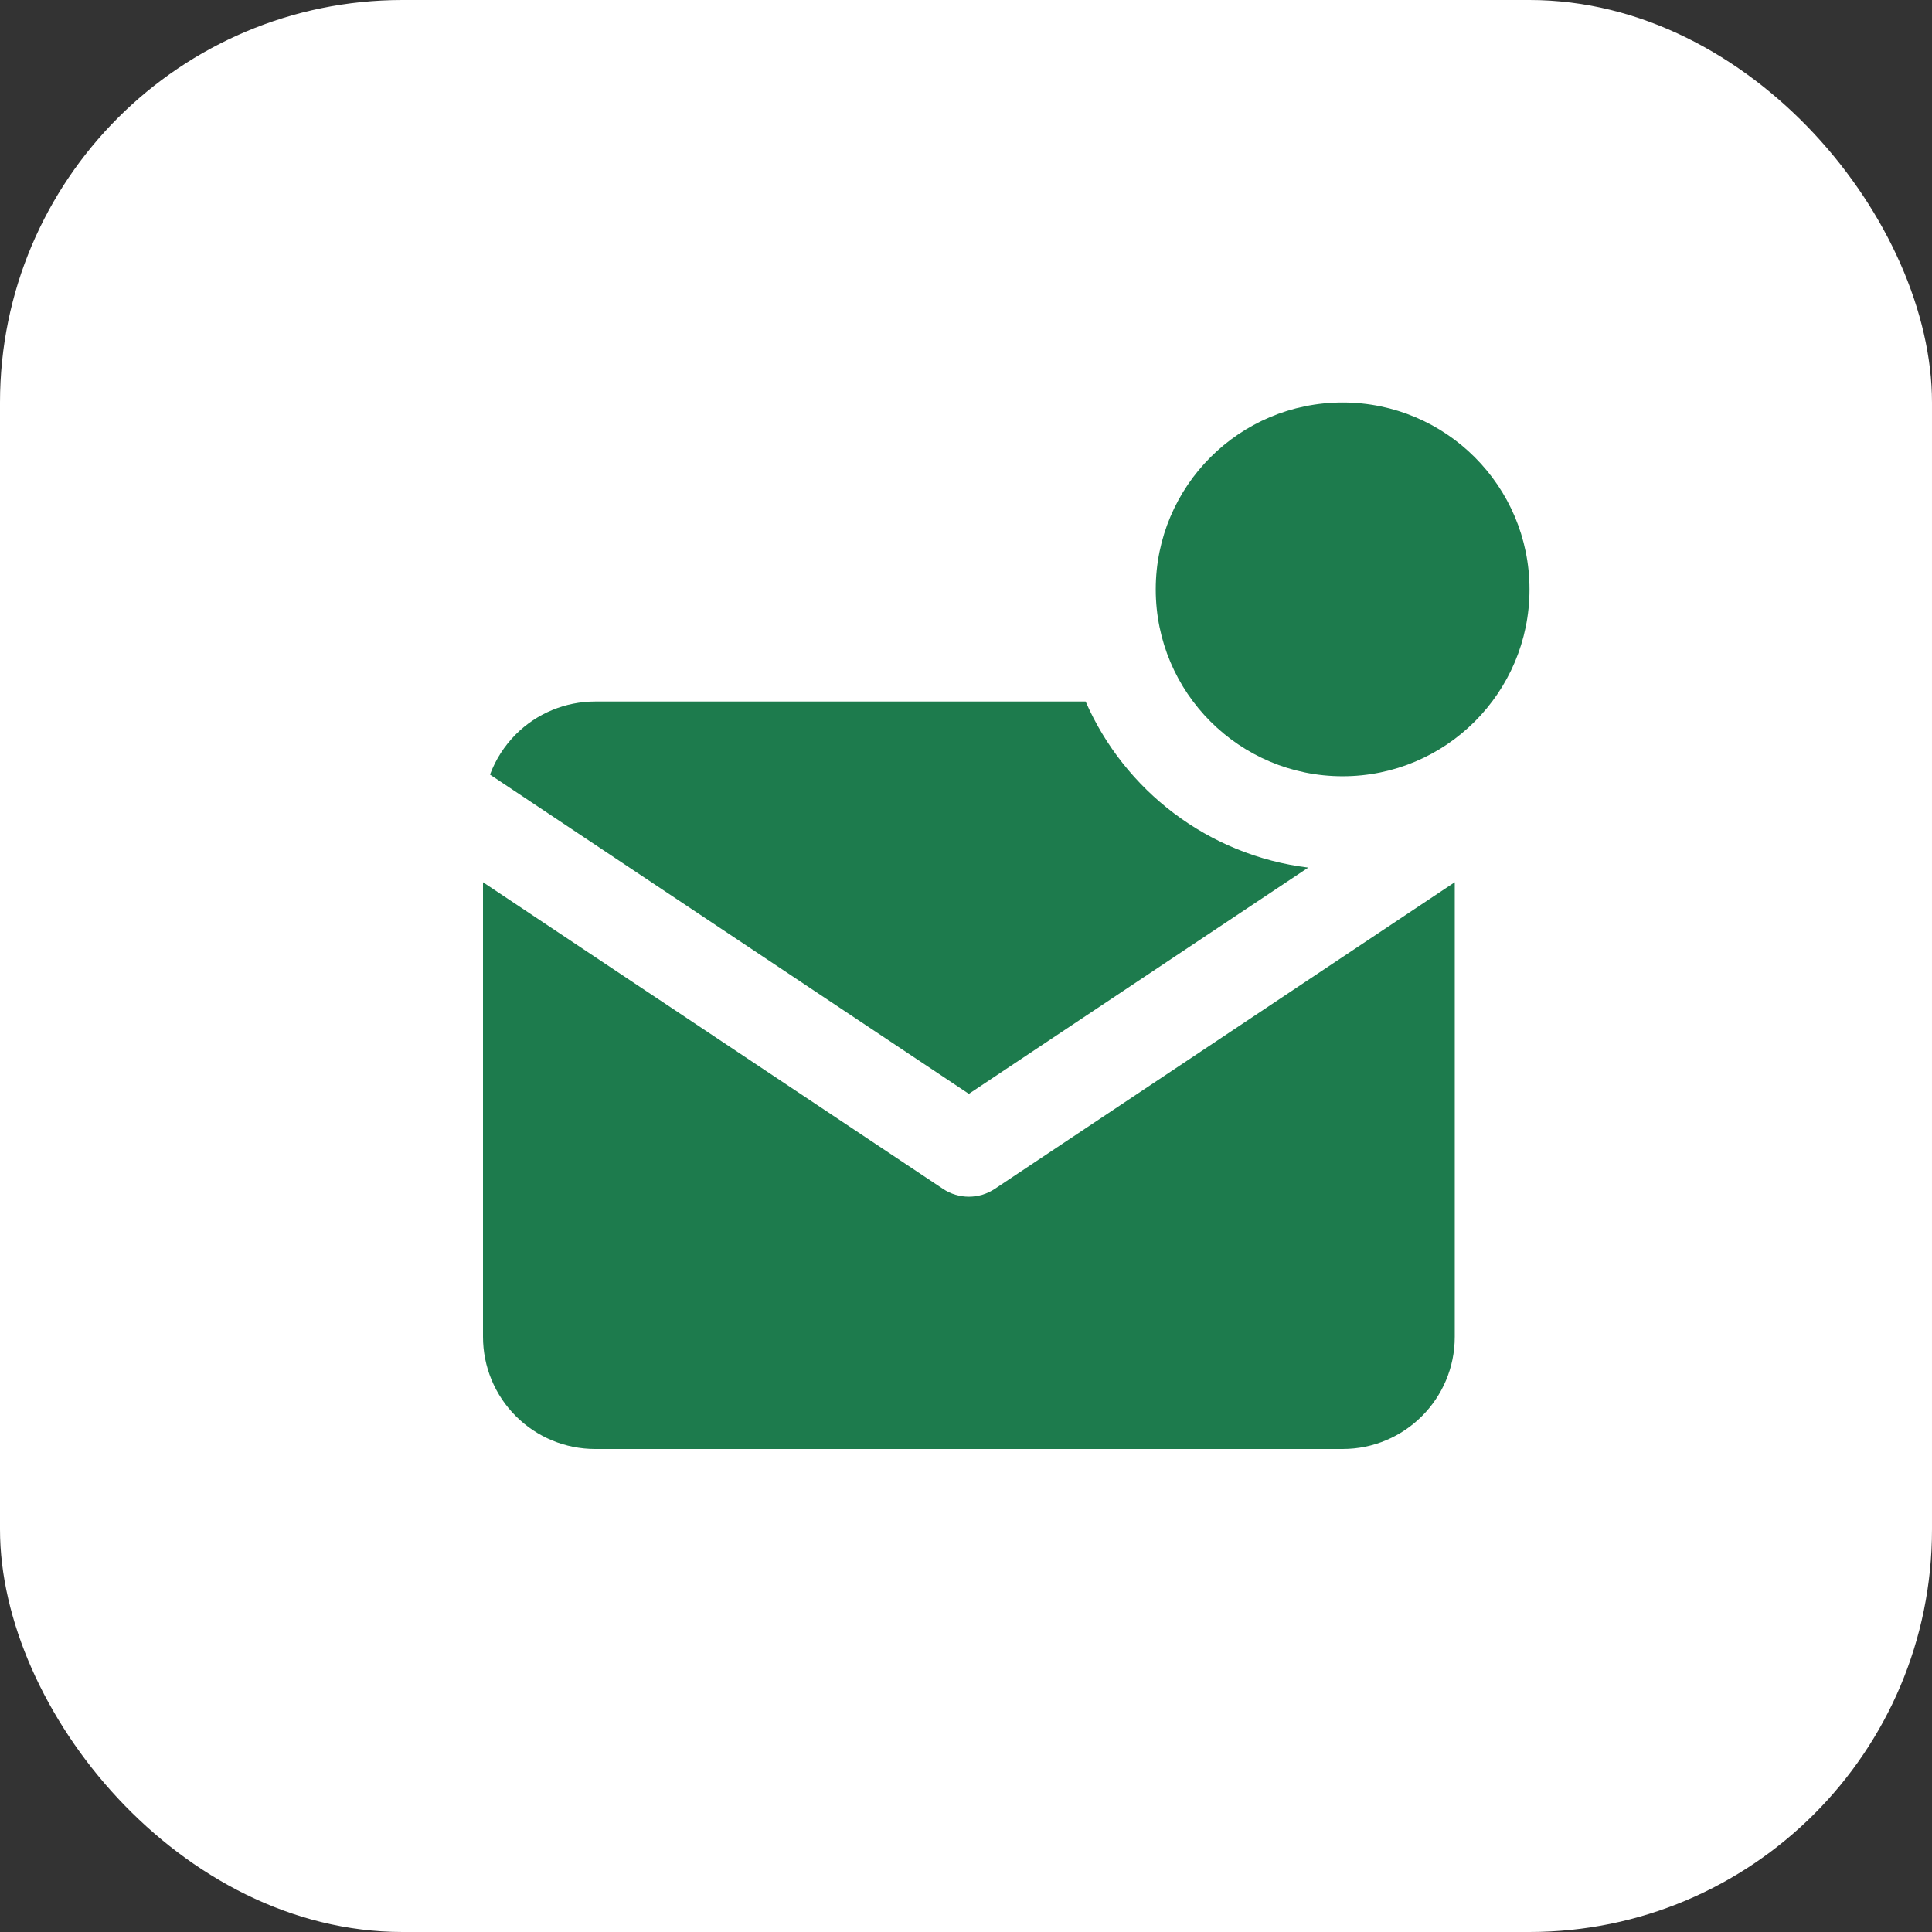
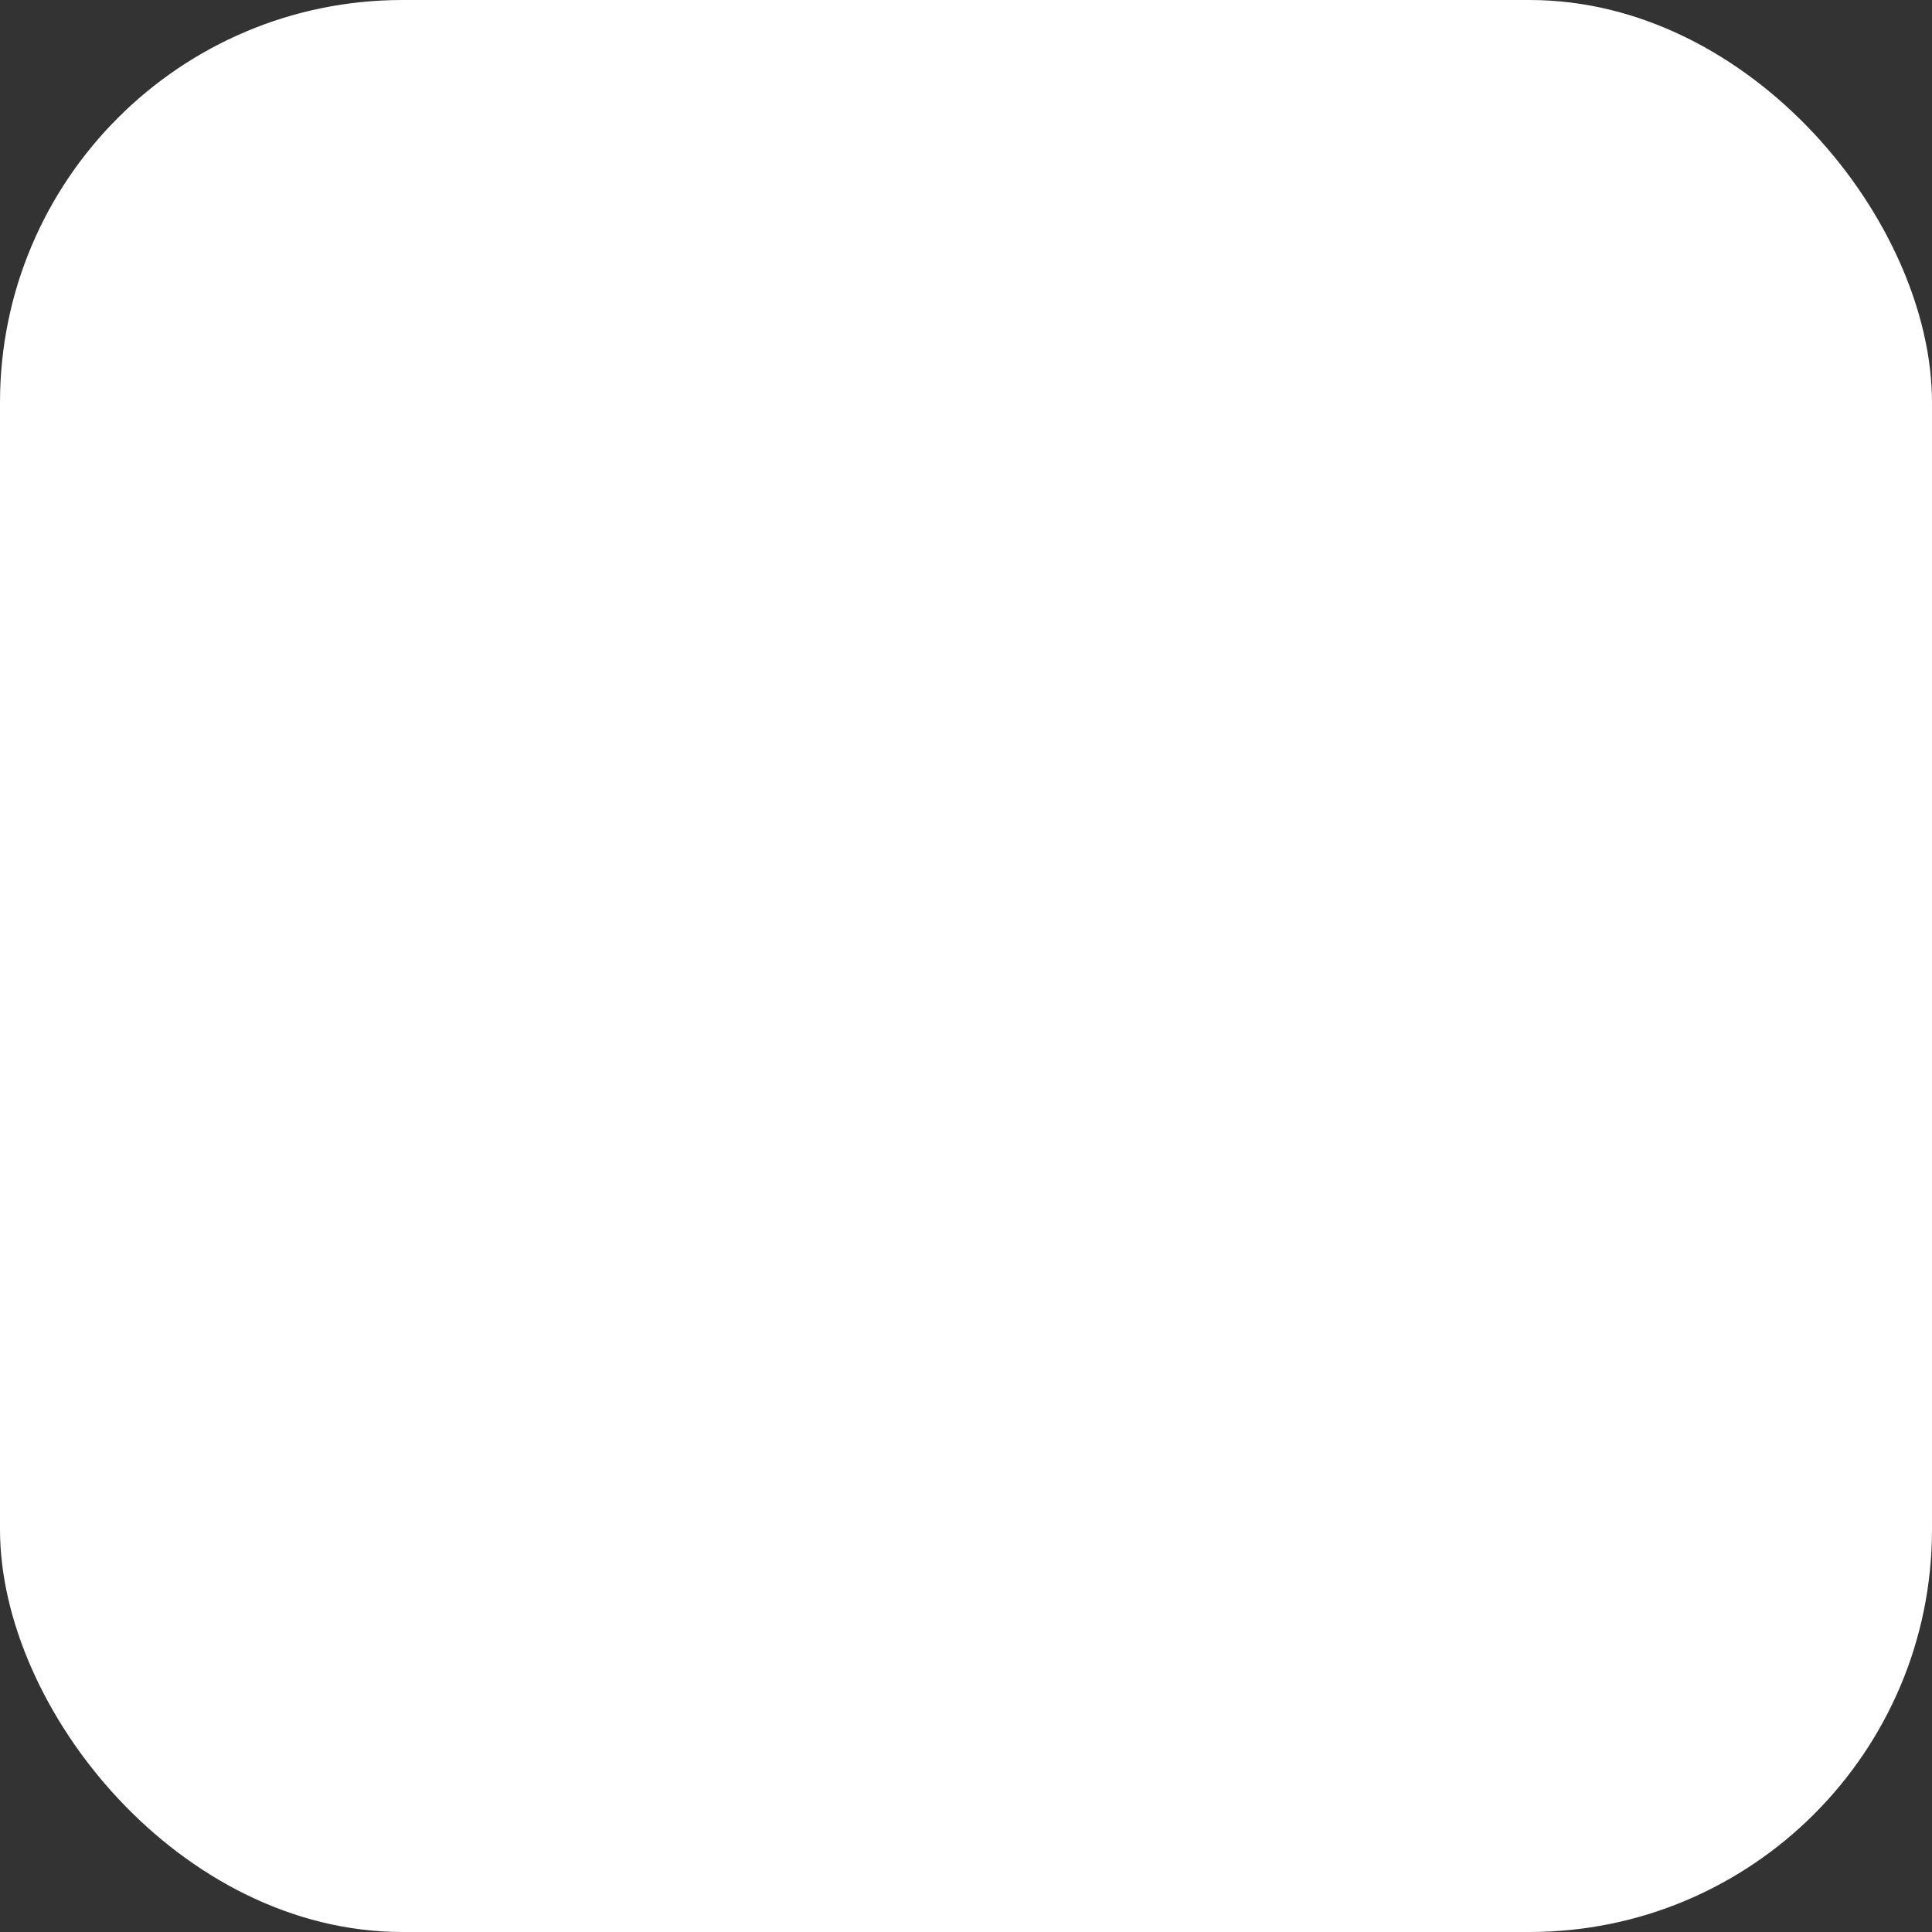
<svg xmlns="http://www.w3.org/2000/svg" width="48" height="48" viewBox="0 0 48 48" fill="none">
  <rect x="0" y="0" width="48" height="48" fill="#333333" stroke="none" />
  <rect width="48" height="48" rx="10" fill="white" />
  <g clip-path="url(#clip0_627_1588)">
-     <path fill-rule="evenodd" clip-rule="evenodd" d="M38 14.643C38 17.207 35.921 19.286 33.357 19.286C30.793 19.286 28.714 17.207 28.714 14.643C28.714 12.079 30.793 10 33.357 10C35.921 10 38 12.079 38 14.643ZM14.786 17.429H26.972C27.938 19.639 30.018 21.252 32.503 21.555L24.071 27.176L12.174 19.245C12.312 18.873 12.53 18.531 12.816 18.244C13.338 17.722 14.047 17.429 14.786 17.429ZM12 21.919V33.214C12 33.953 12.293 34.662 12.816 35.184C13.338 35.707 14.047 36 14.786 36H33.357C34.896 36 36.143 34.753 36.143 33.214V21.919L24.715 29.537C24.325 29.797 23.817 29.797 23.428 29.537L12 21.919Z" fill="#1D7B4D" />
-   </g>
+     </g>
  <defs>
    <clipPath id="clip0_627_1588">
      <rect width="26" height="26" fill="white" transform="translate(12 10)" />
    </clipPath>
  </defs>
</svg>